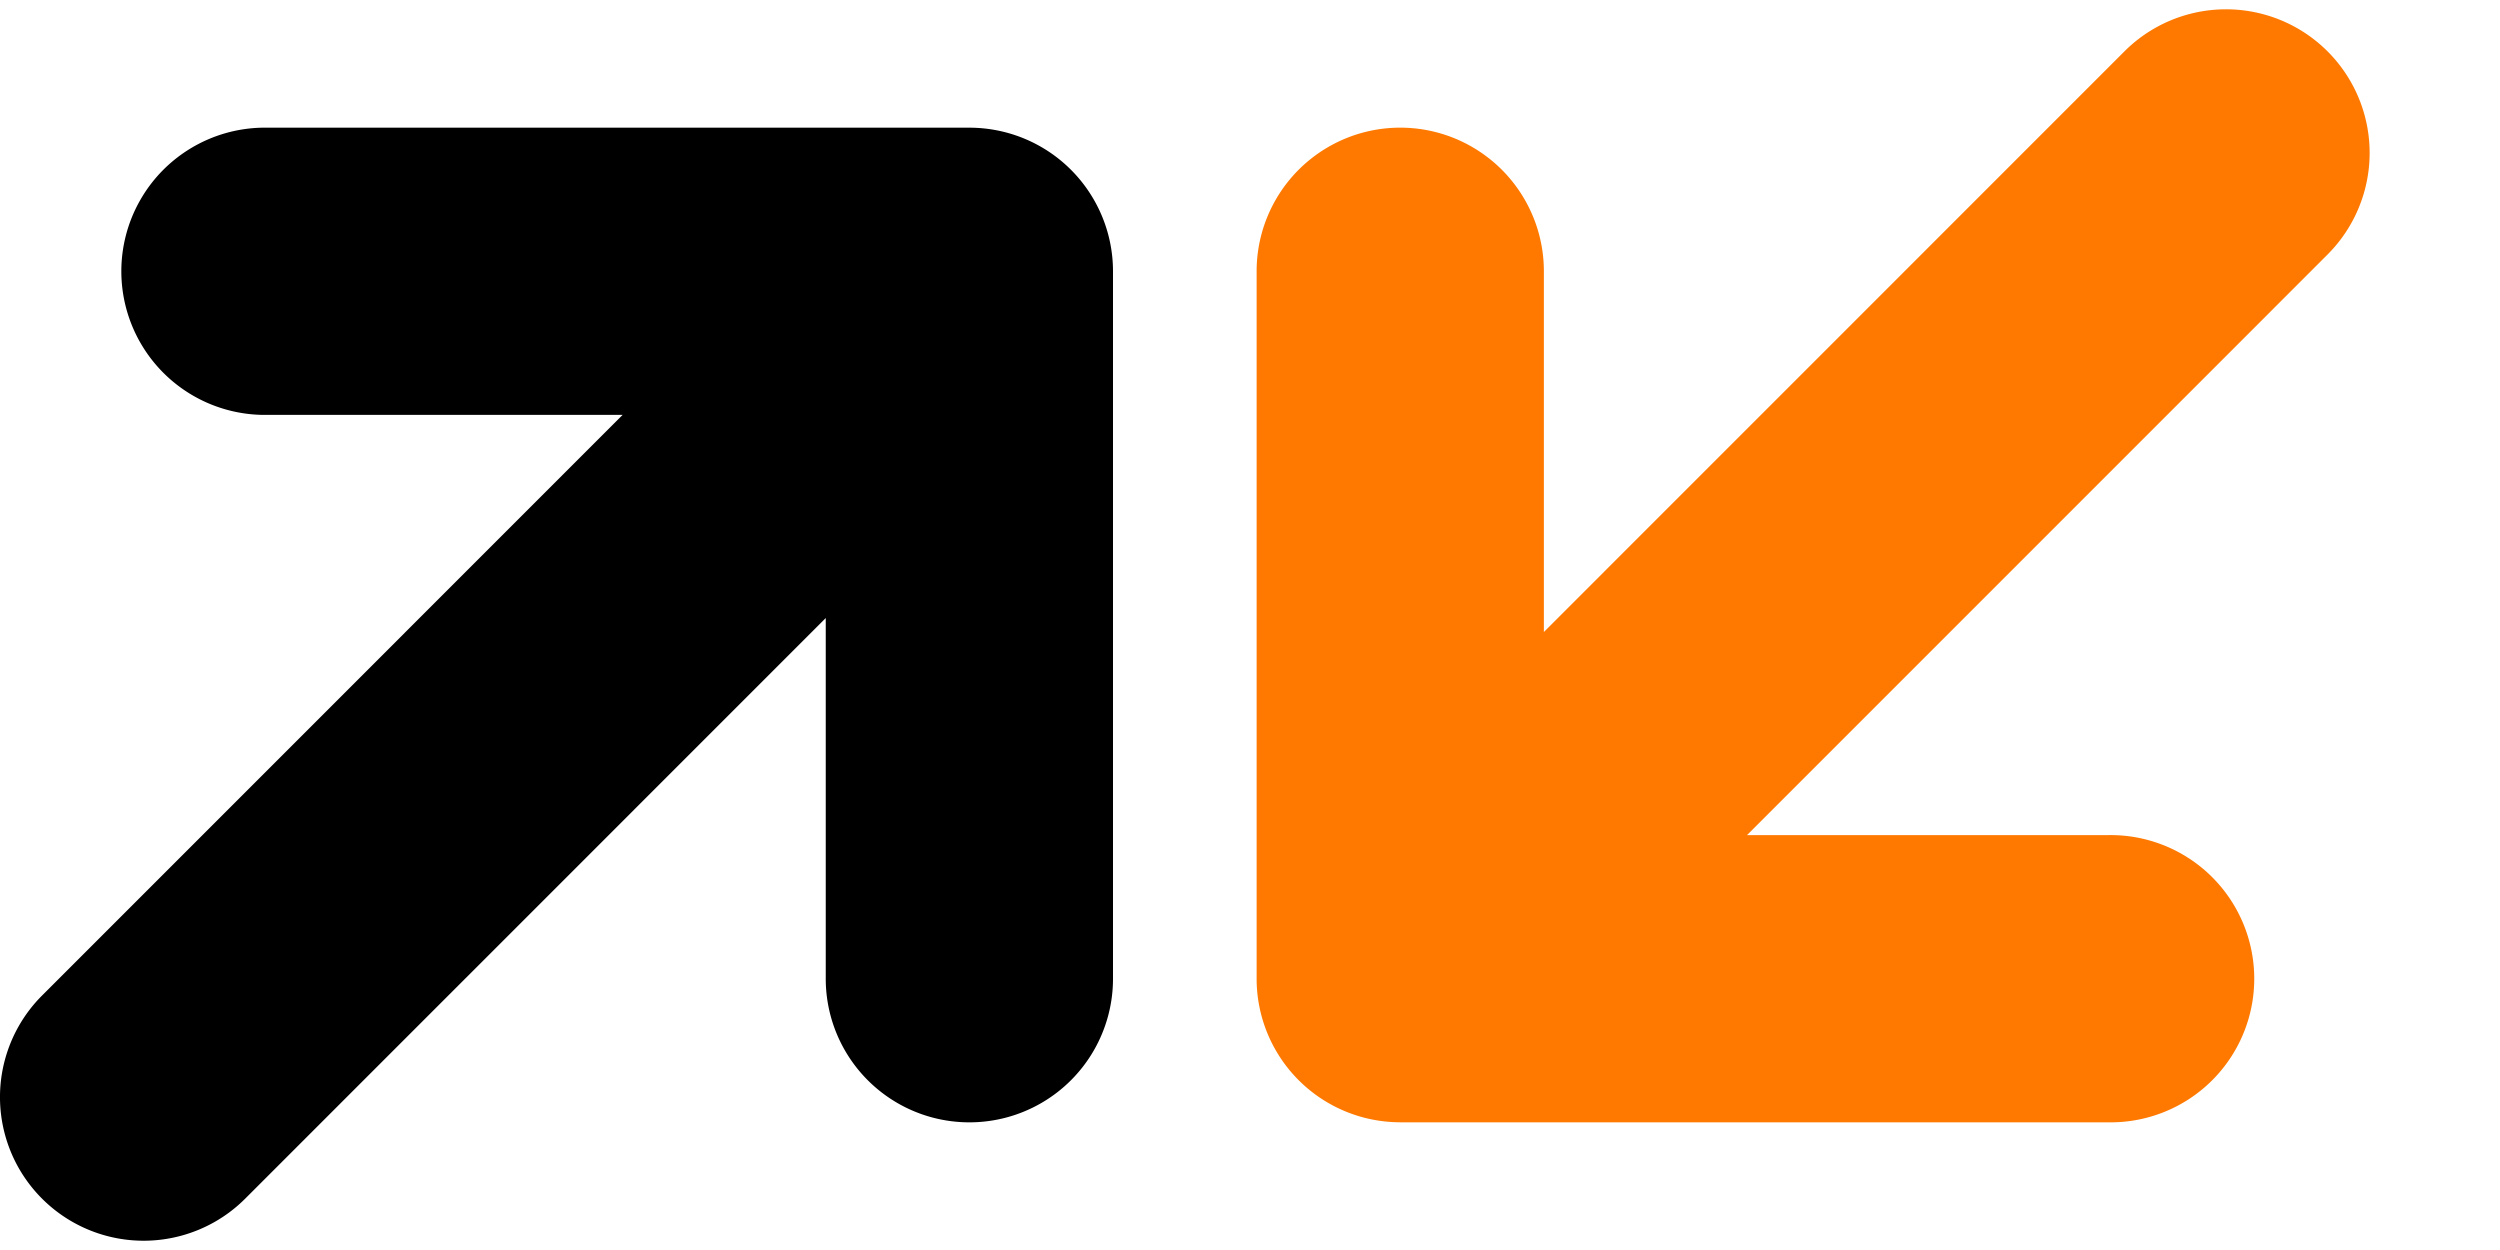
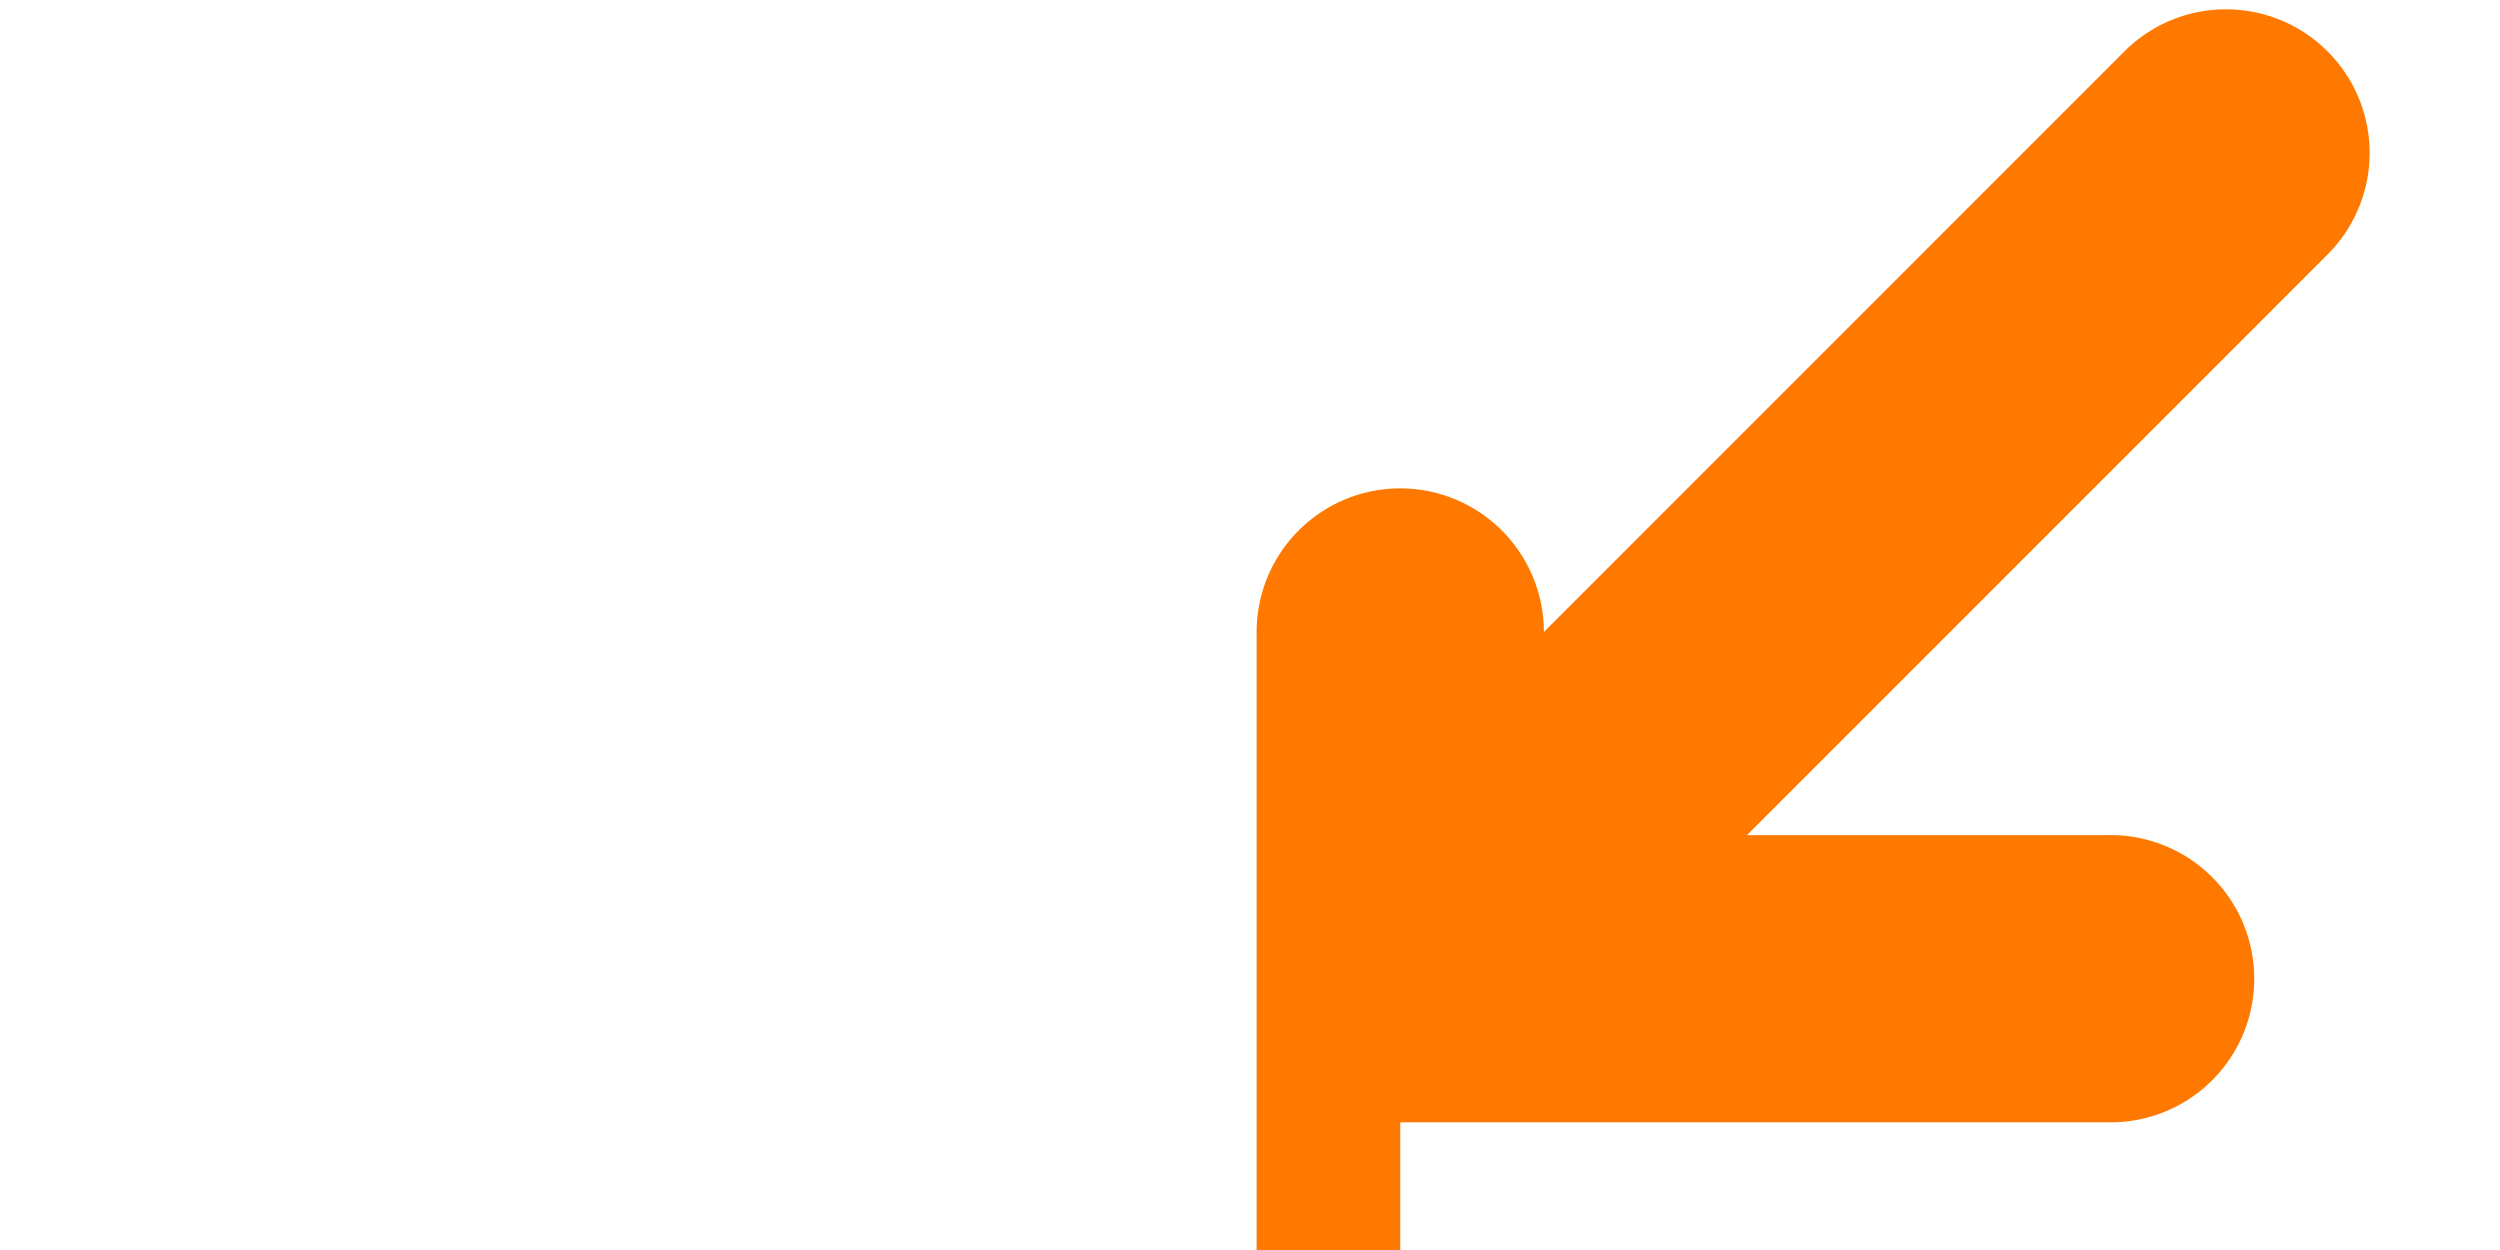
<svg xmlns="http://www.w3.org/2000/svg" width="80" height="40" viewBox="0 0 80 40">
  <g fill="none" fill-rule="evenodd">
-     <path fill="#000" d="M31.02 4.086H8.383a4.596 4.596 0 0 0 0 9.19h11.541L1.346 31.857a4.595 4.595 0 1 0 6.5 6.5l18.578-18.58v11.542a4.596 4.596 0 1 0 9.192 0V8.682a4.596 4.596 0 0 0-4.596-4.596" />
-     <path fill="#FF7900" d="M44.808 35.914h22.636a4.596 4.596 0 1 0 0-9.19h-11.54l18.578-18.58a4.595 4.595 0 1 0-6.5-6.5l-18.578 18.58V8.681a4.596 4.596 0 1 0-9.192 0v22.636a4.596 4.596 0 0 0 4.596 4.596" />
+     <path fill="#FF7900" d="M44.808 35.914h22.636a4.596 4.596 0 1 0 0-9.19h-11.54l18.578-18.58a4.595 4.595 0 1 0-6.5-6.5l-18.578 18.58a4.596 4.596 0 1 0-9.192 0v22.636a4.596 4.596 0 0 0 4.596 4.596" />
  </g>
</svg>